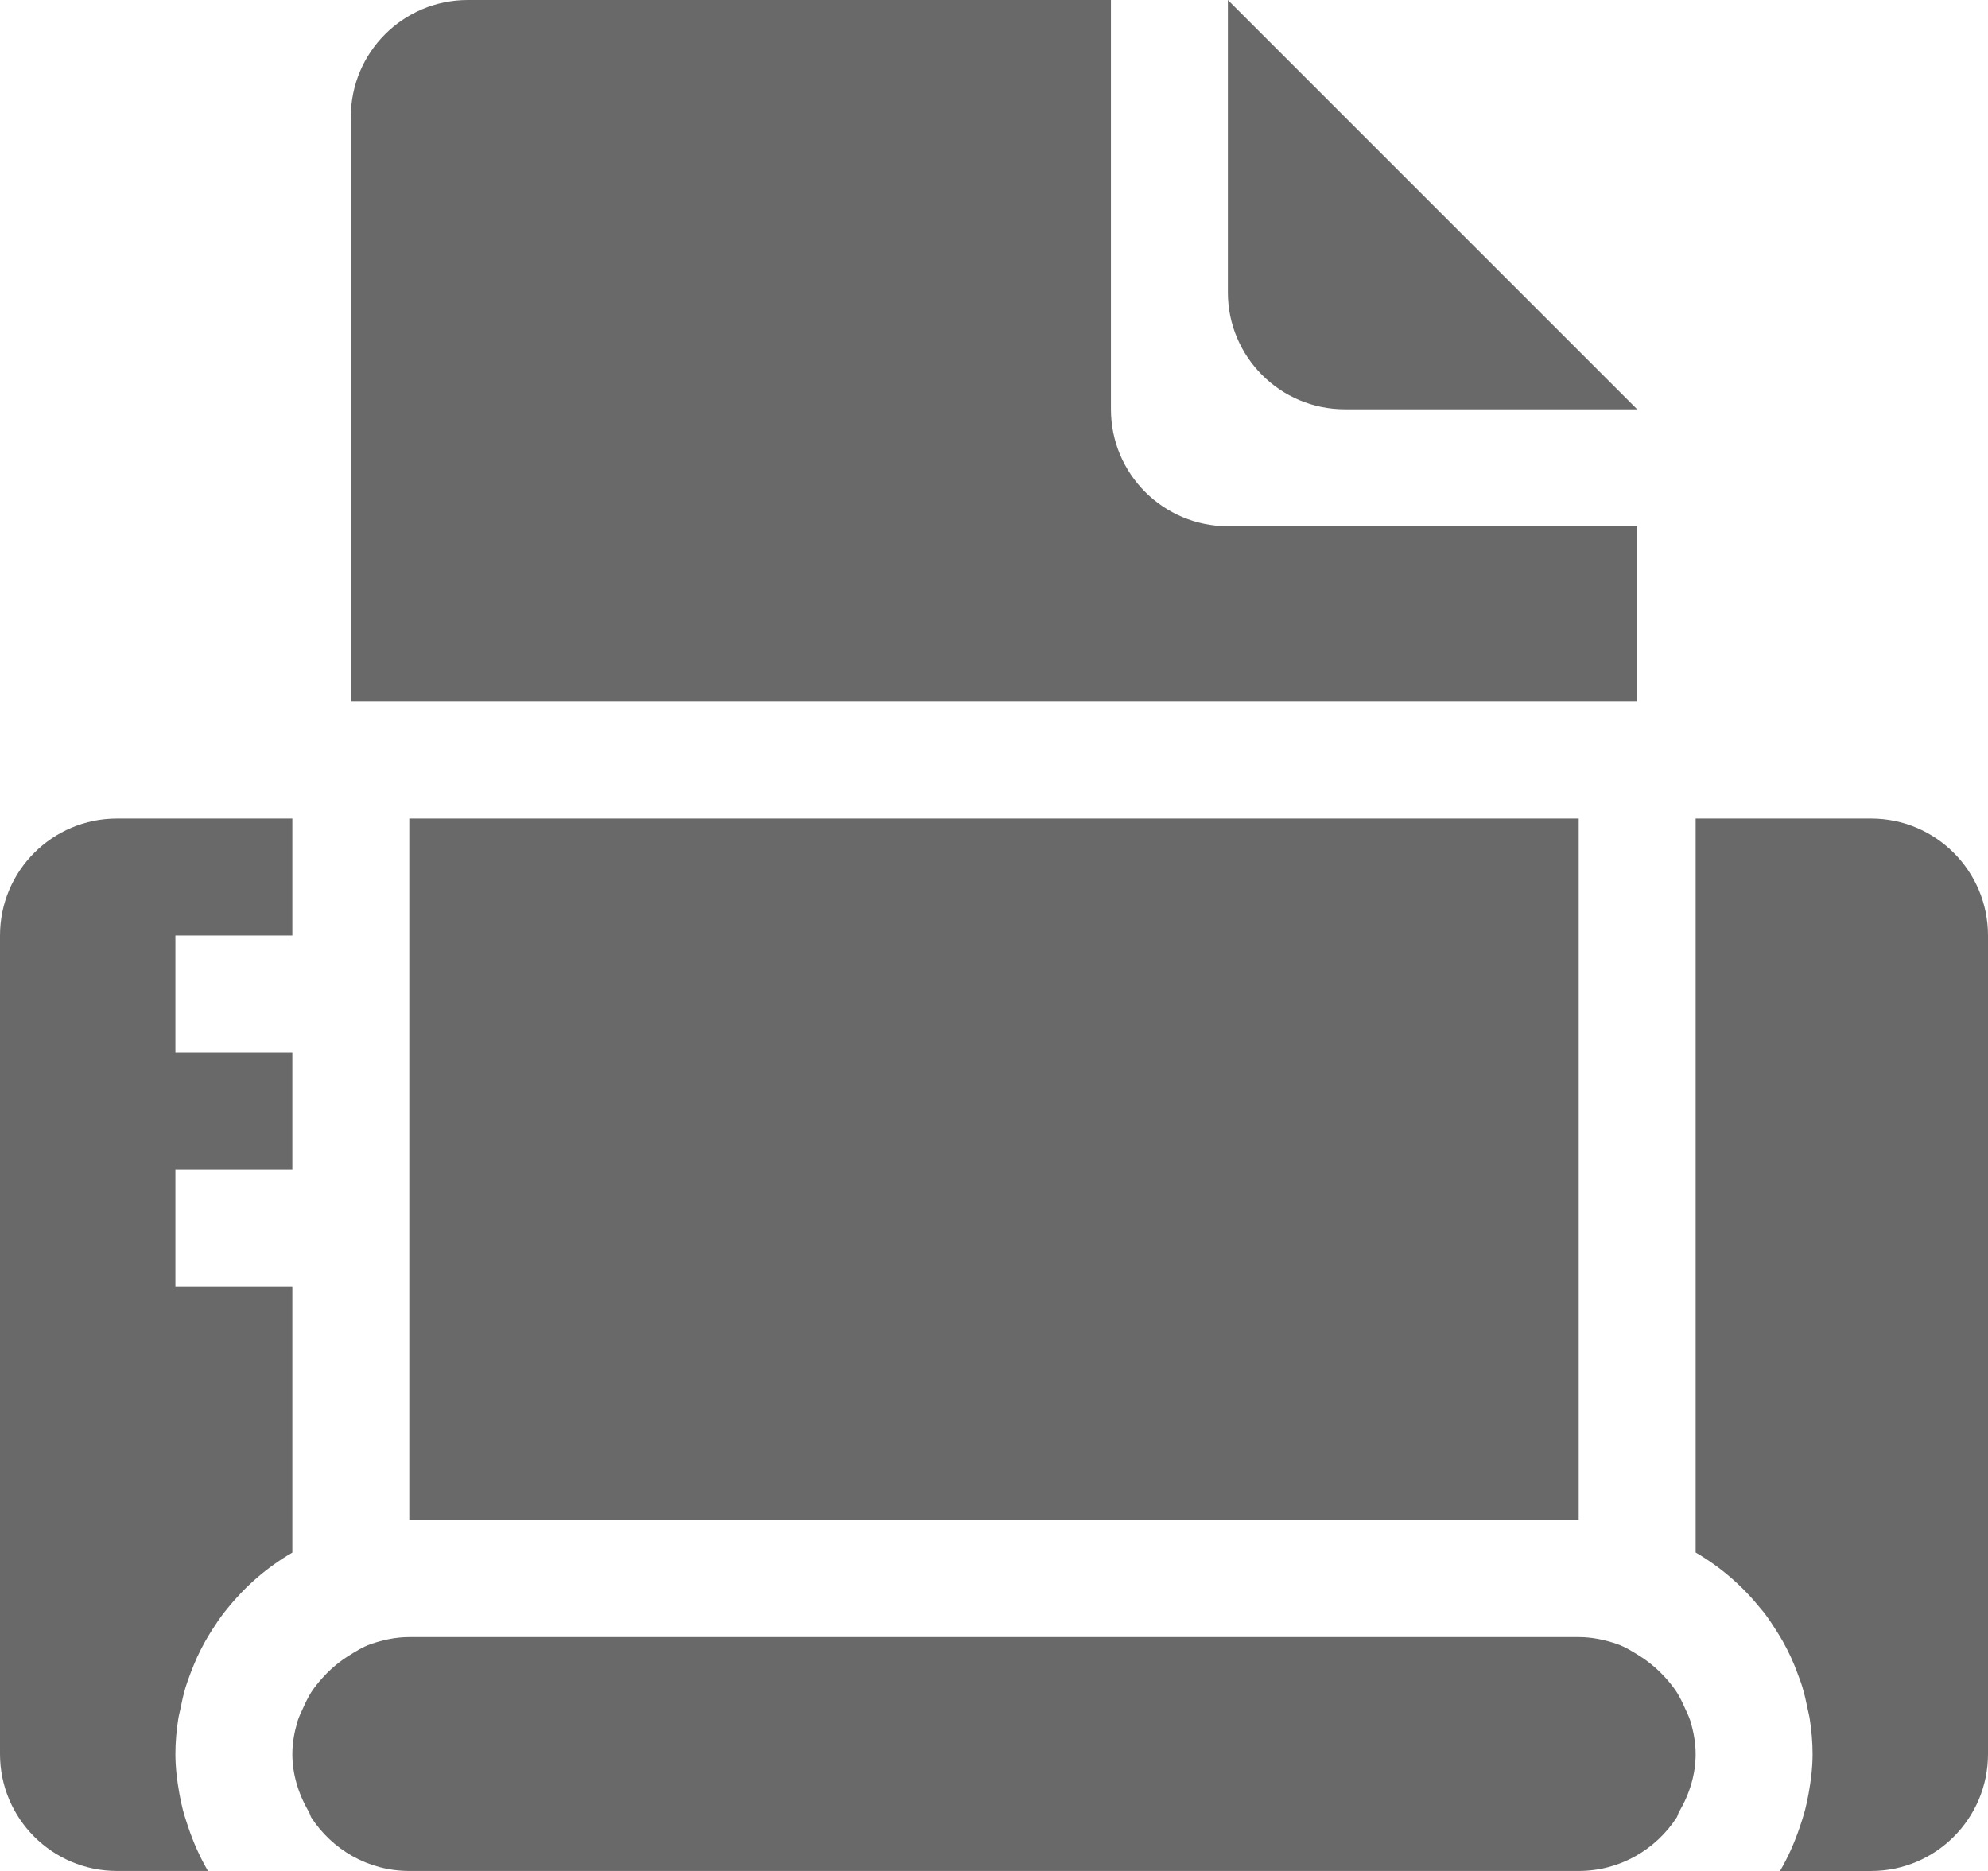
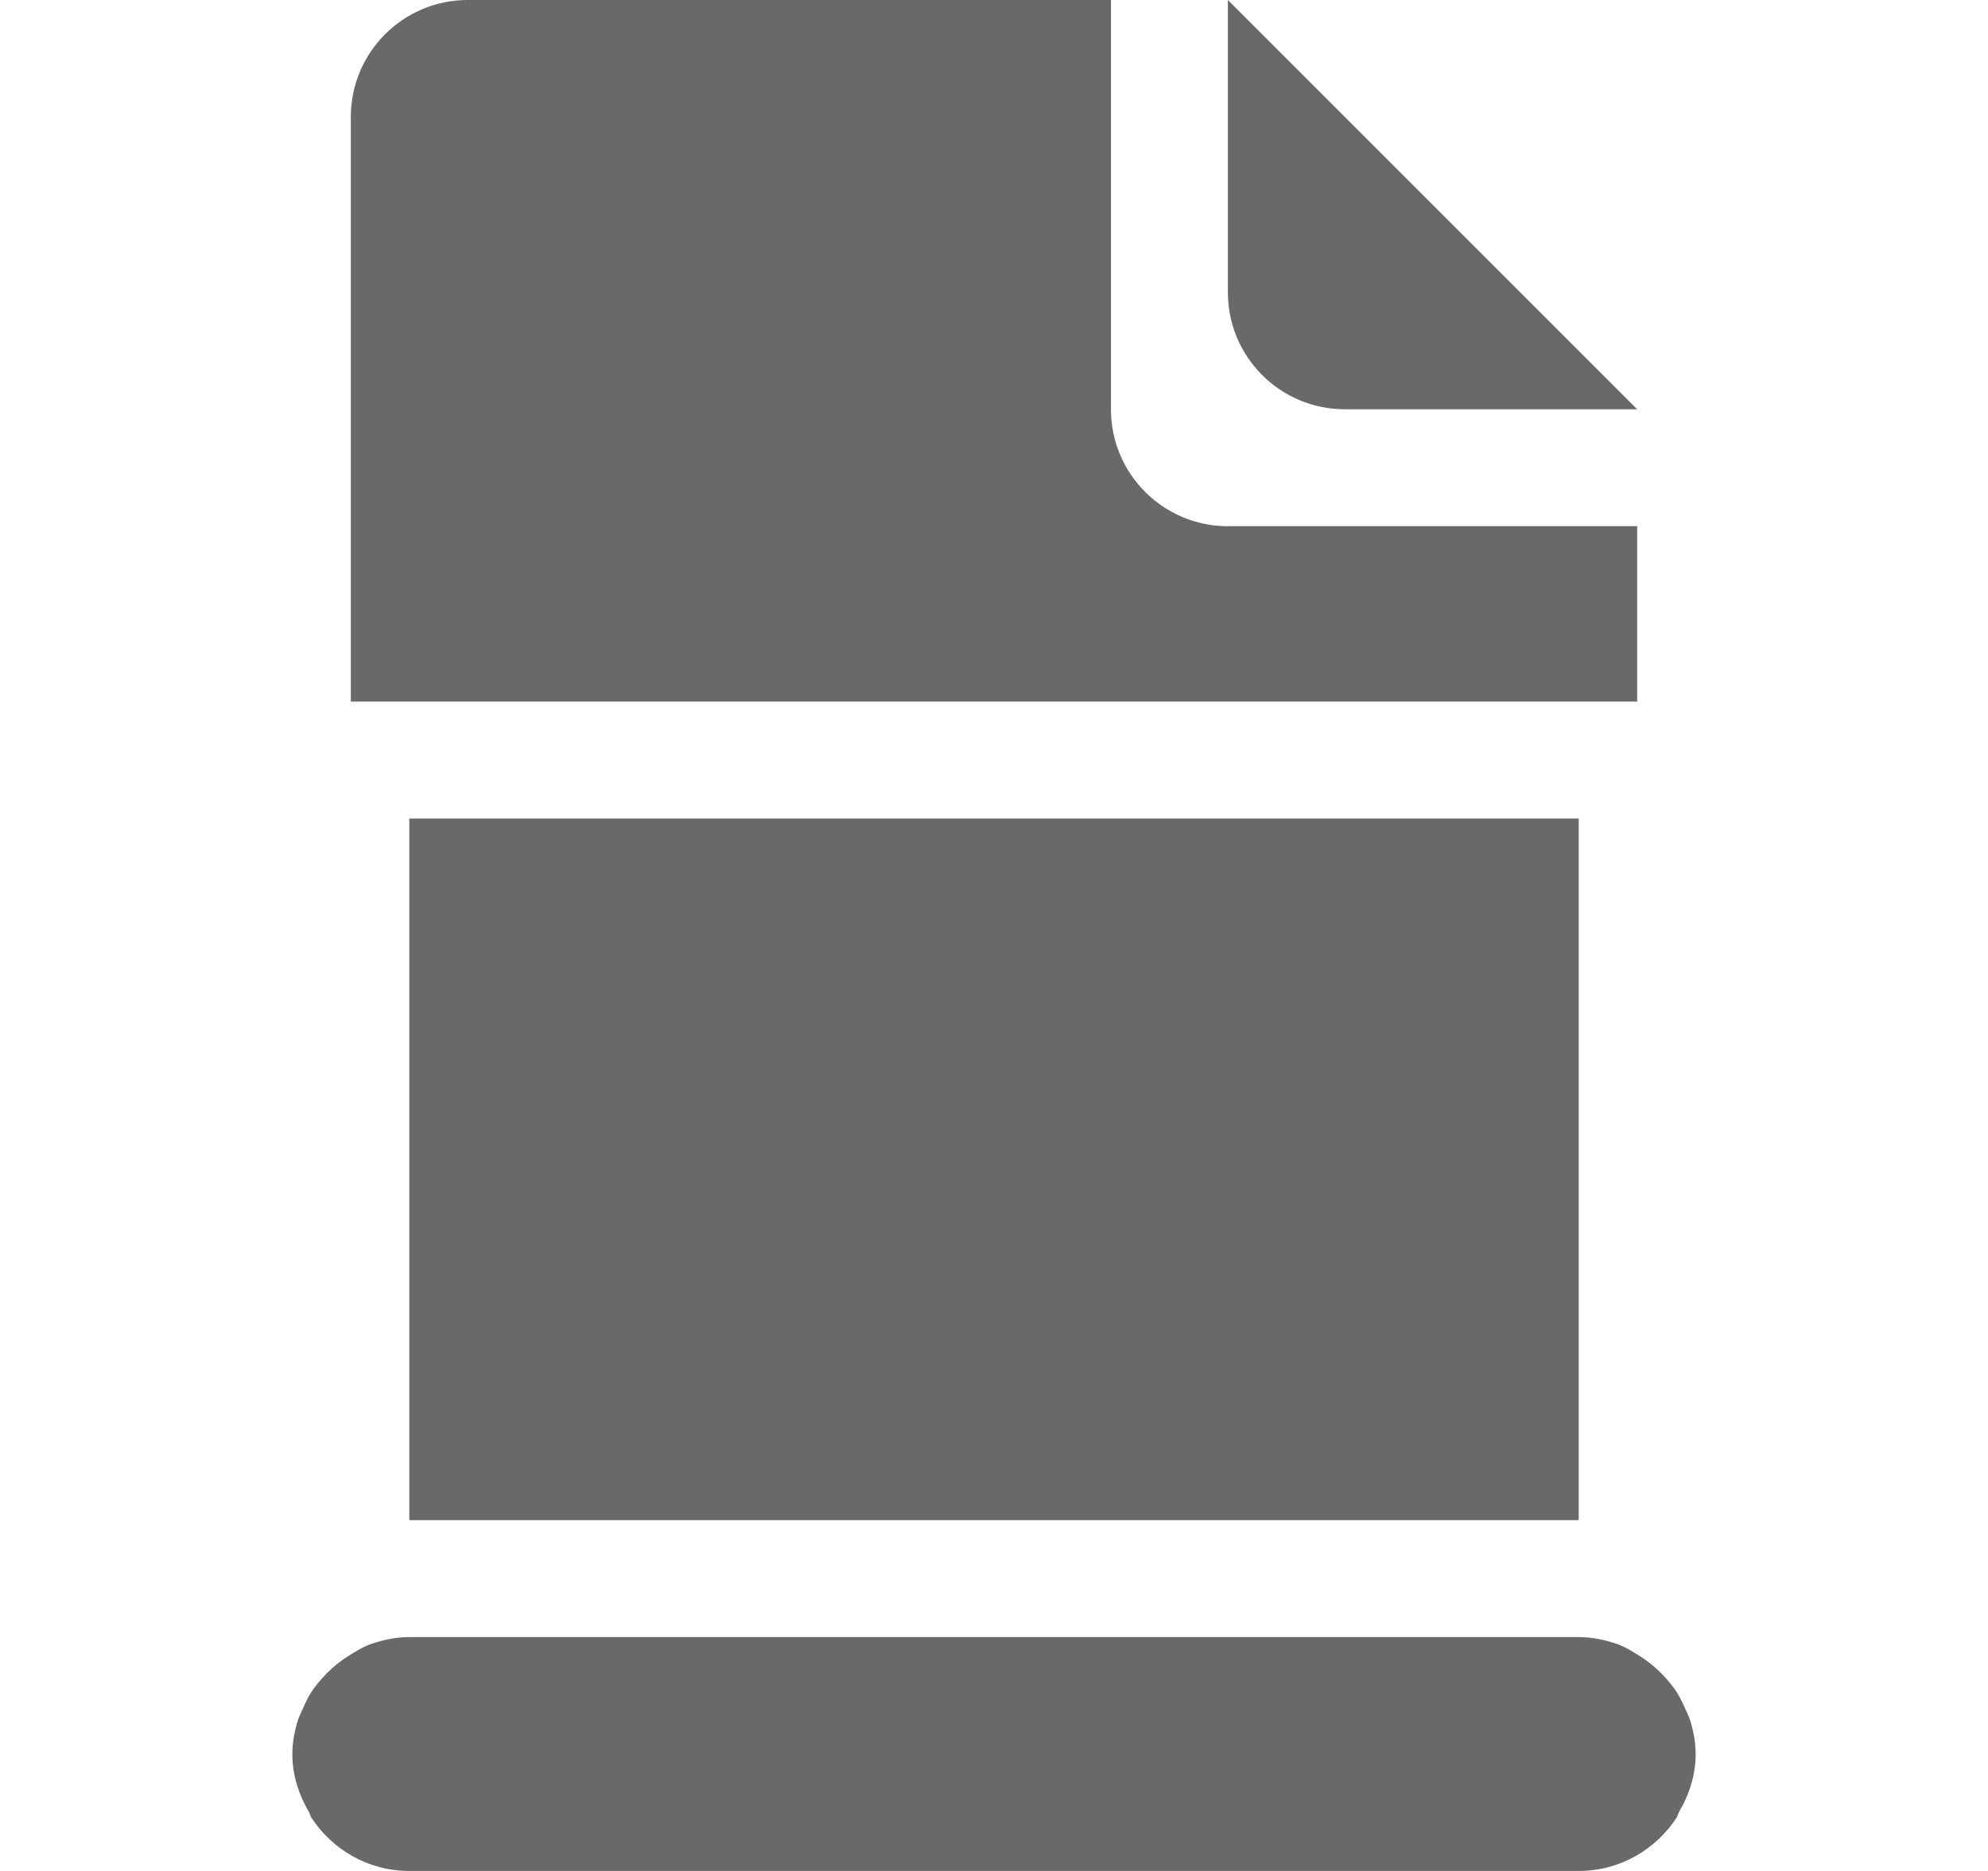
<svg xmlns="http://www.w3.org/2000/svg" version="1.1" x="0px" y="0px" width="68px" height="64px" viewBox="0 0 68 64" enable-background="new 0 0 68 64" xml:space="preserve">
  <defs>
</defs>
  <g>
-     <path fill="#696969" d="M64,28h-6v25.107c0.865,0.502,1.611,1.156,2.225,1.92c0.037,0.045,0.076,0.09,0.113,0.135   c0.15,0.197,0.287,0.402,0.418,0.611c0.078,0.123,0.154,0.246,0.226,0.373c0.098,0.176,0.19,0.355,0.274,0.537   c0.086,0.184,0.16,0.371,0.23,0.562c0.057,0.152,0.117,0.305,0.164,0.463c0.074,0.242,0.129,0.492,0.18,0.744   c0.025,0.125,0.059,0.246,0.076,0.373C61.965,59.209,62,59.6,62,60c0,0.465-0.057,0.914-0.137,1.356   c-0.033,0.189-0.074,0.371-0.119,0.555c-0.053,0.201-0.117,0.395-0.184,0.592c-0.176,0.525-0.398,1.025-0.674,1.498H64   c2.209,0,4-1.791,4-4V32C68,29.791,66.209,28,64,28z" />
    <path fill="#696969" d="M57.637,58.436c-0.084-0.189-0.172-0.375-0.281-0.549c-0.113-0.172-0.242-0.332-0.381-0.488   c-0.096-0.107-0.197-0.209-0.303-0.305c-0.176-0.158-0.363-0.307-0.57-0.438c-0.252-0.156-0.502-0.318-0.787-0.418   C54.9,56.096,54.463,56,54,56H14c-0.463,0-0.9,0.096-1.314,0.238c-0.285,0.1-0.535,0.262-0.787,0.418   c-0.207,0.131-0.395,0.279-0.57,0.438c-0.105,0.096-0.207,0.197-0.301,0.305c-0.141,0.156-0.269,0.316-0.383,0.488   c-0.109,0.174-0.197,0.359-0.281,0.547c-0.062,0.144-0.135,0.281-0.182,0.432C10.074,59.227,10,59.604,10,60   c0,0.67,0.191,1.338,0.568,1.984c0.033,0.055,0.043,0.119,0.072,0.176C11.354,63.264,12.588,64,14,64h40   c1.412,0,2.646-0.736,3.359-1.84c0.029-0.057,0.039-0.121,0.072-0.176C57.809,61.338,58,60.67,58,60   c0-0.396-0.074-0.773-0.182-1.135C57.771,58.715,57.699,58.578,57.637,58.436z" />
-     <path fill="#696969" d="M10,52v-8H6v-4h4v-4H6v-4h4v-4H4c-2.209,0-4,1.791-4,4v28c0,2.209,1.791,4,4,4h3.113   c-0.275-0.473-0.498-0.973-0.674-1.498c-0.066-0.197-0.131-0.391-0.184-0.592c-0.045-0.184-0.086-0.365-0.119-0.555   C6.057,60.914,6,60.465,6,60c0-0.4,0.035-0.791,0.094-1.174c0.018-0.129,0.053-0.25,0.078-0.375c0.049-0.25,0.104-0.5,0.178-0.74   c0.047-0.158,0.107-0.312,0.164-0.467c0.072-0.189,0.147-0.379,0.23-0.56c0.084-0.182,0.176-0.359,0.273-0.535   c0.072-0.129,0.148-0.252,0.227-0.377c0.133-0.209,0.268-0.412,0.418-0.607c0.037-0.049,0.078-0.092,0.115-0.141   c0.613-0.762,1.359-1.414,2.223-1.914V52z" />
    <path fill="#696969" d="M46,14h10L42,0v10C42,12.209,43.791,14,46,14z" />
    <path fill="#696969" d="M56,18H42c-2.209,0-4-1.791-4-4v-4V0H16c-2.209,0-4,1.791-4,4v20h44V18z" />
    <rect x="14" y="28" fill="#696969" width="40" height="24" />
  </g>
</svg>